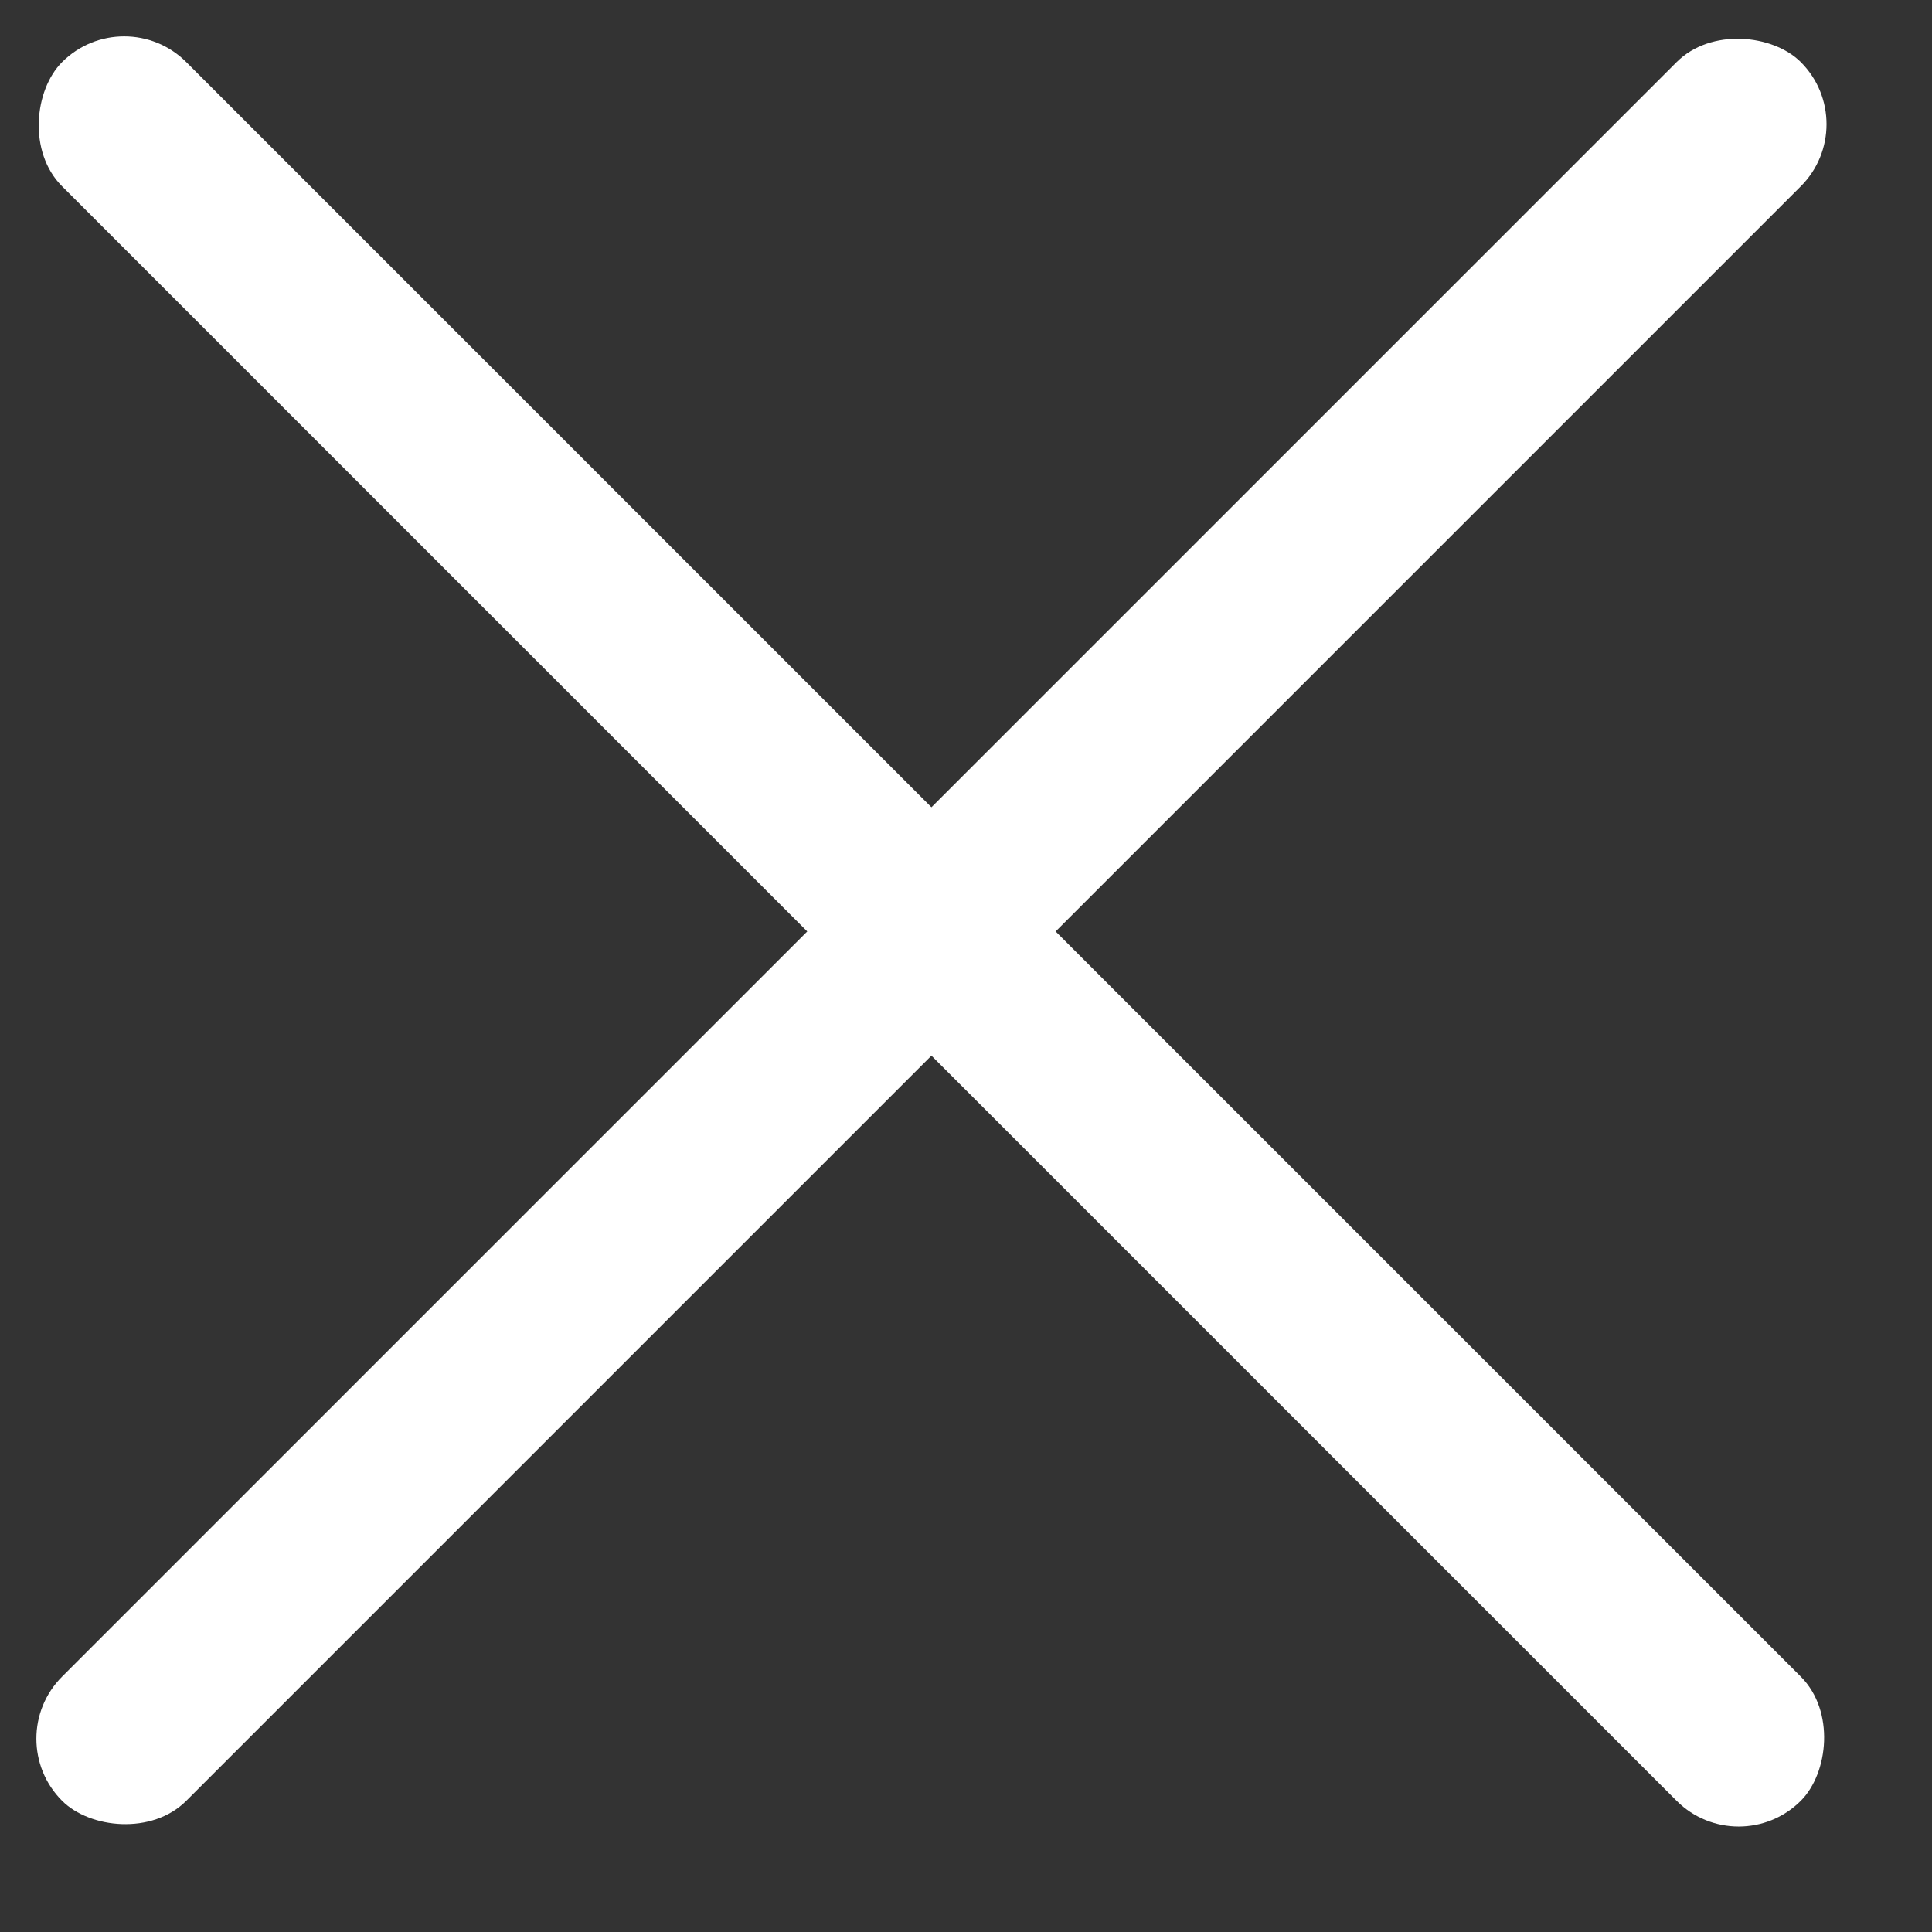
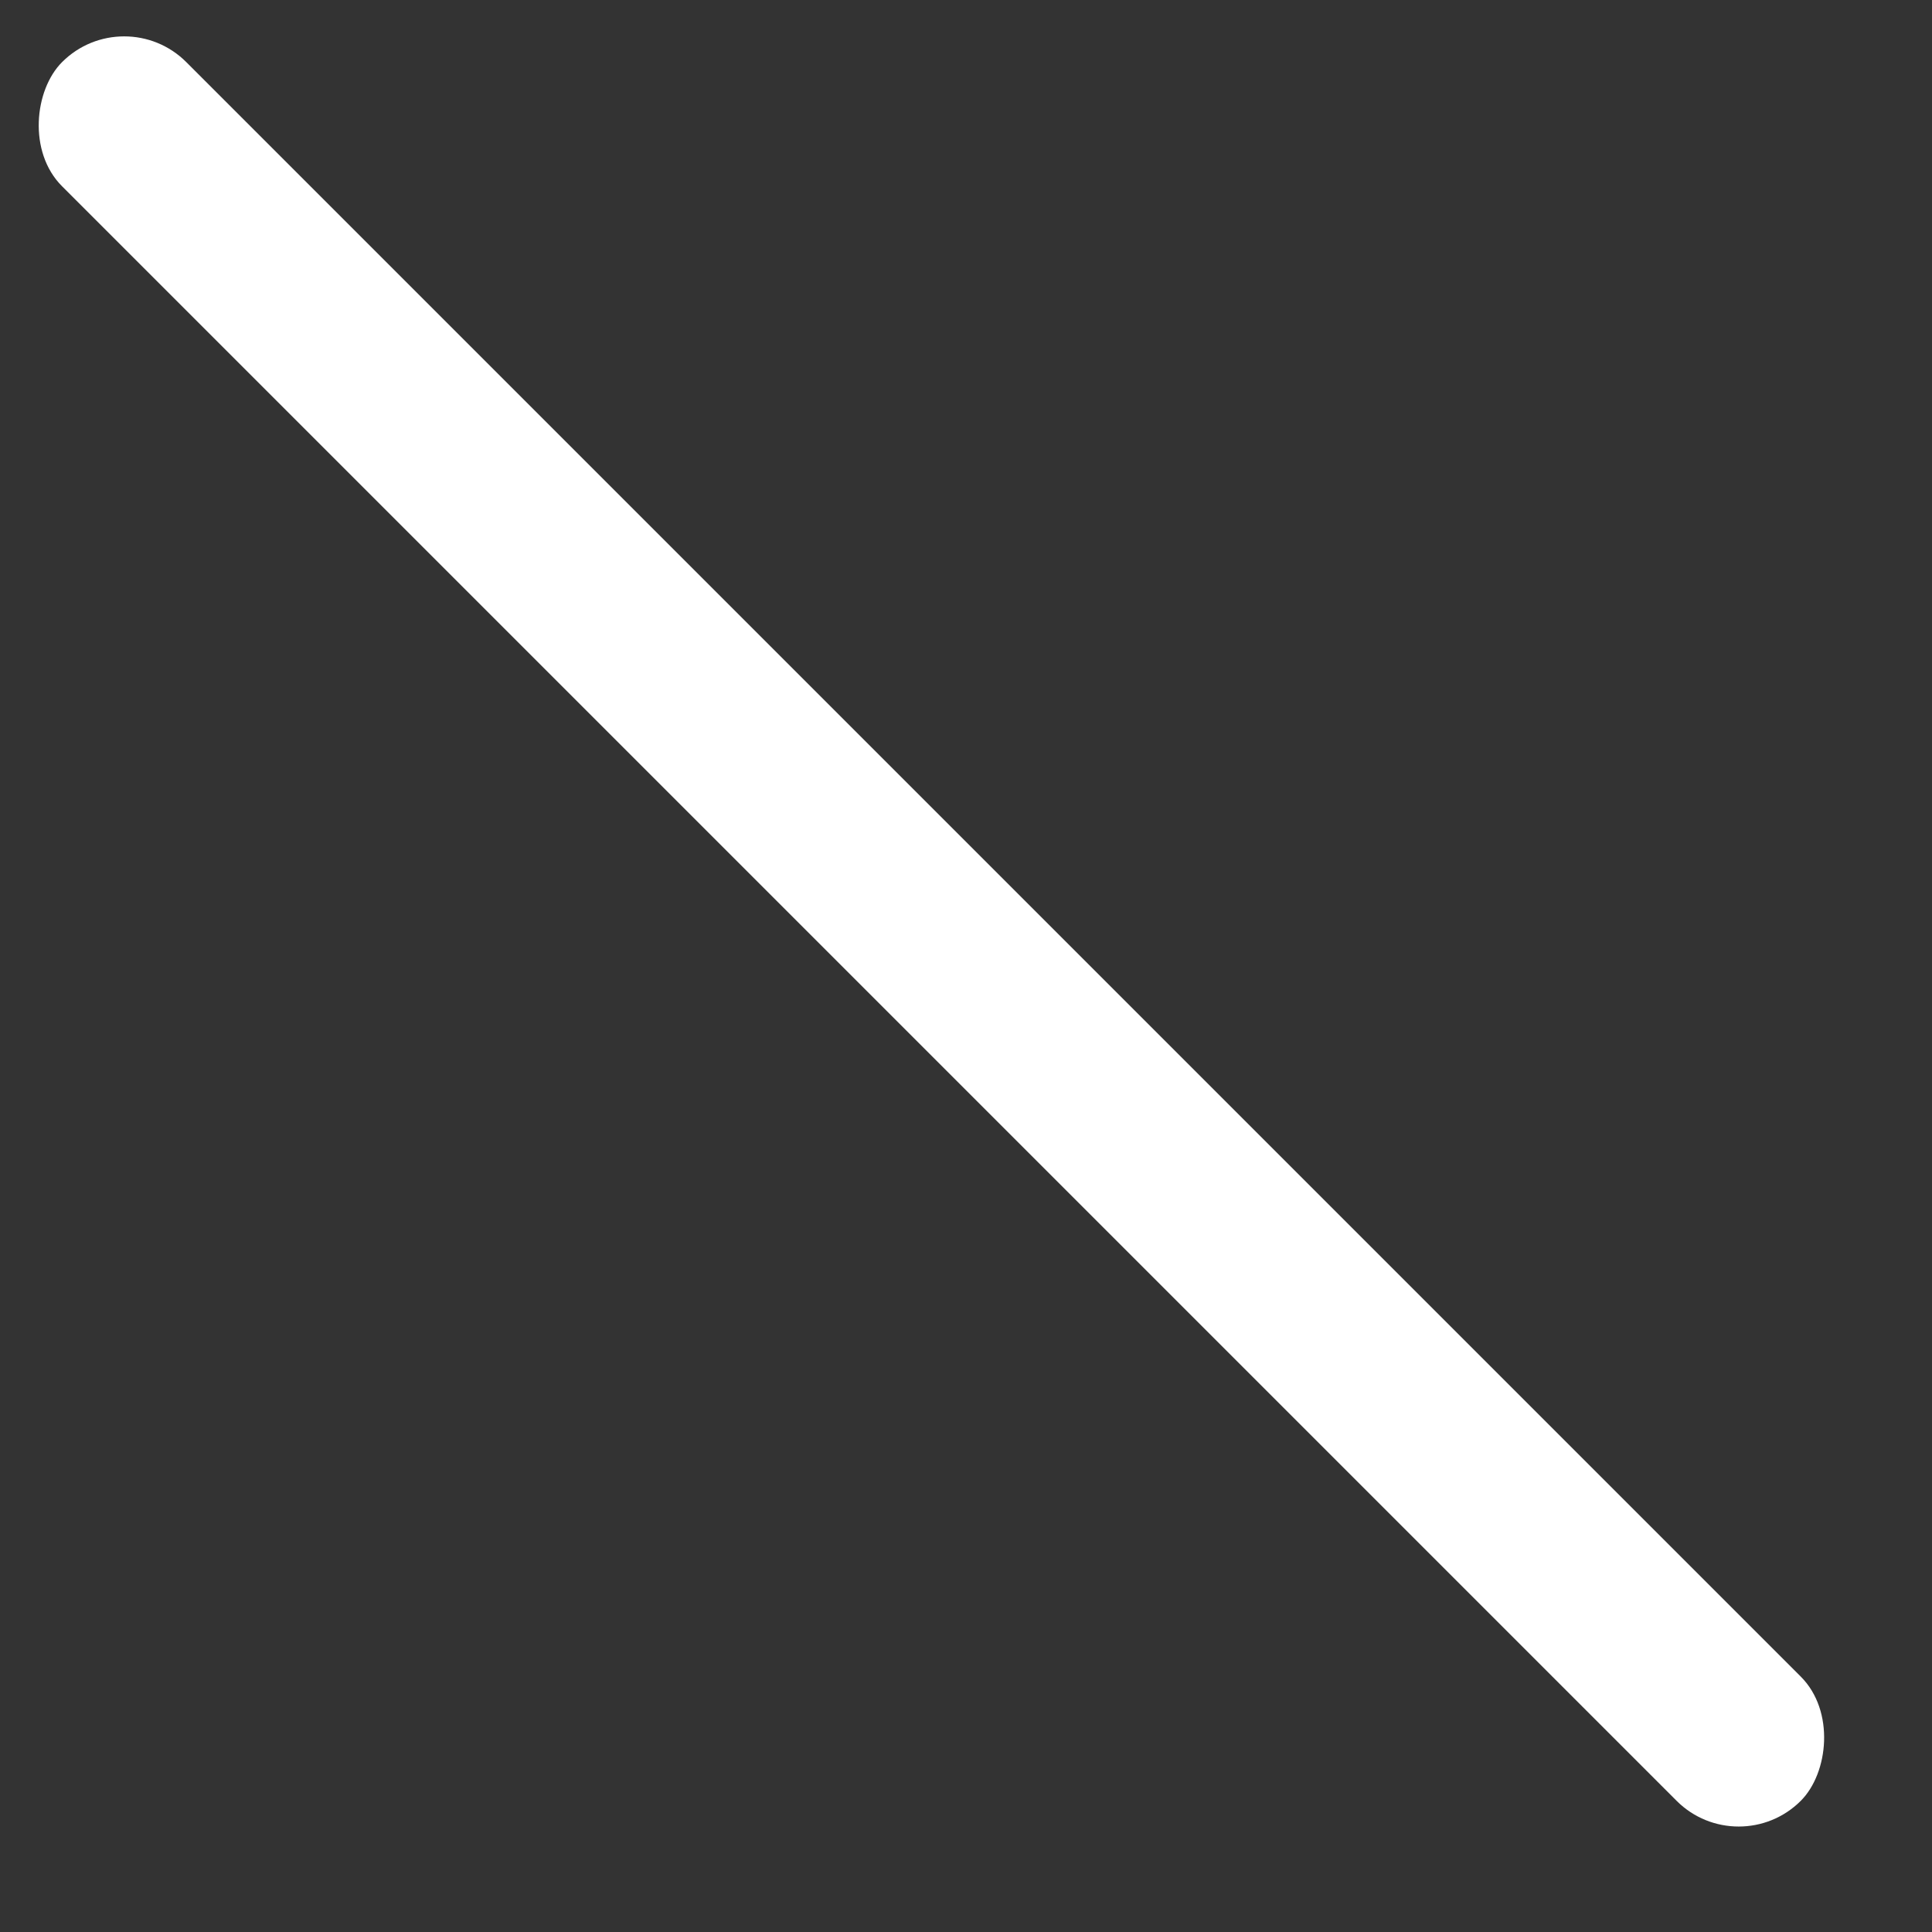
<svg xmlns="http://www.w3.org/2000/svg" width="22" height="22" viewBox="0 0 22 22" fill="none">
  <rect x="0" y="0" width="22" height="22" fill="#333333" stroke="none" />
  <rect x="1.414" y="3.05176e-05" width="28" height="2" rx="1" transform="rotate(45 1.414 3.05176e-05)" fill="white" />
-   <rect y="19.799" width="28" height="2" rx="1" transform="rotate(-45 0 19.799)" fill="white" />
</svg>